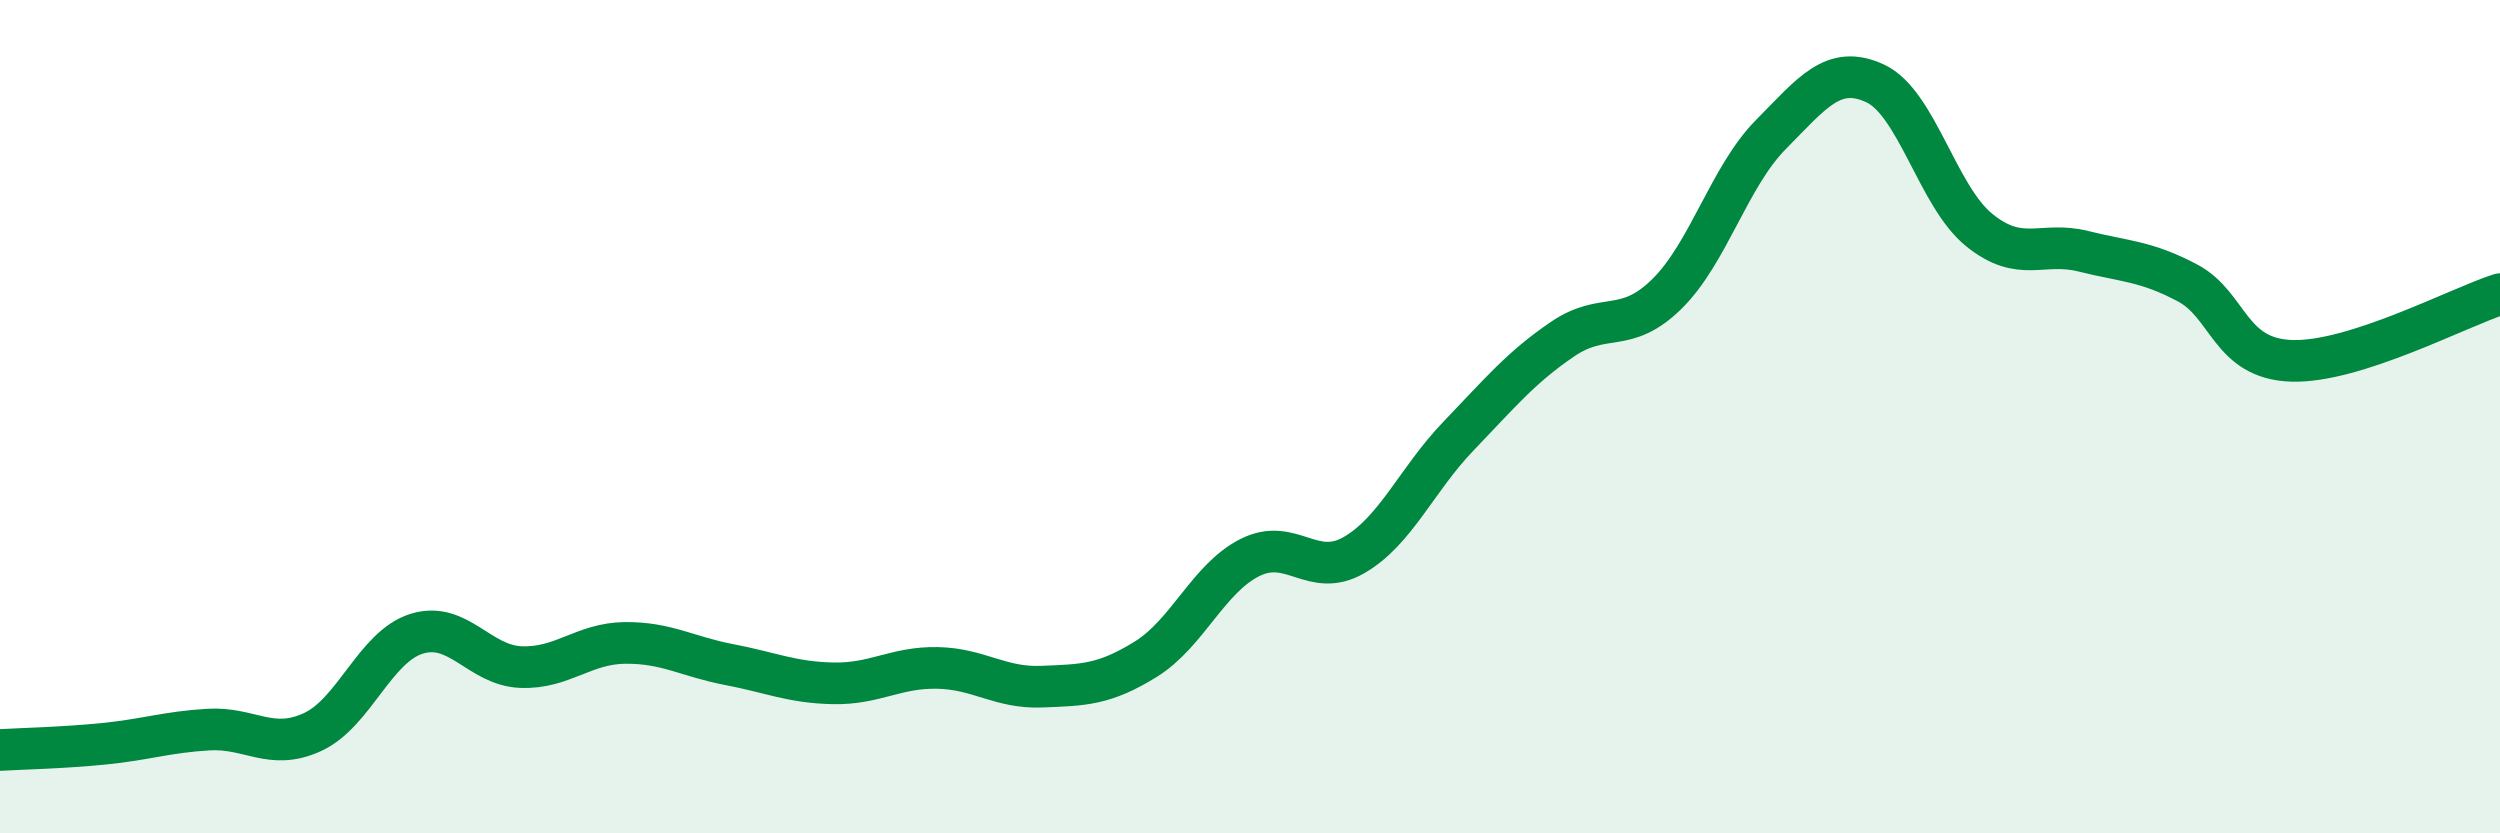
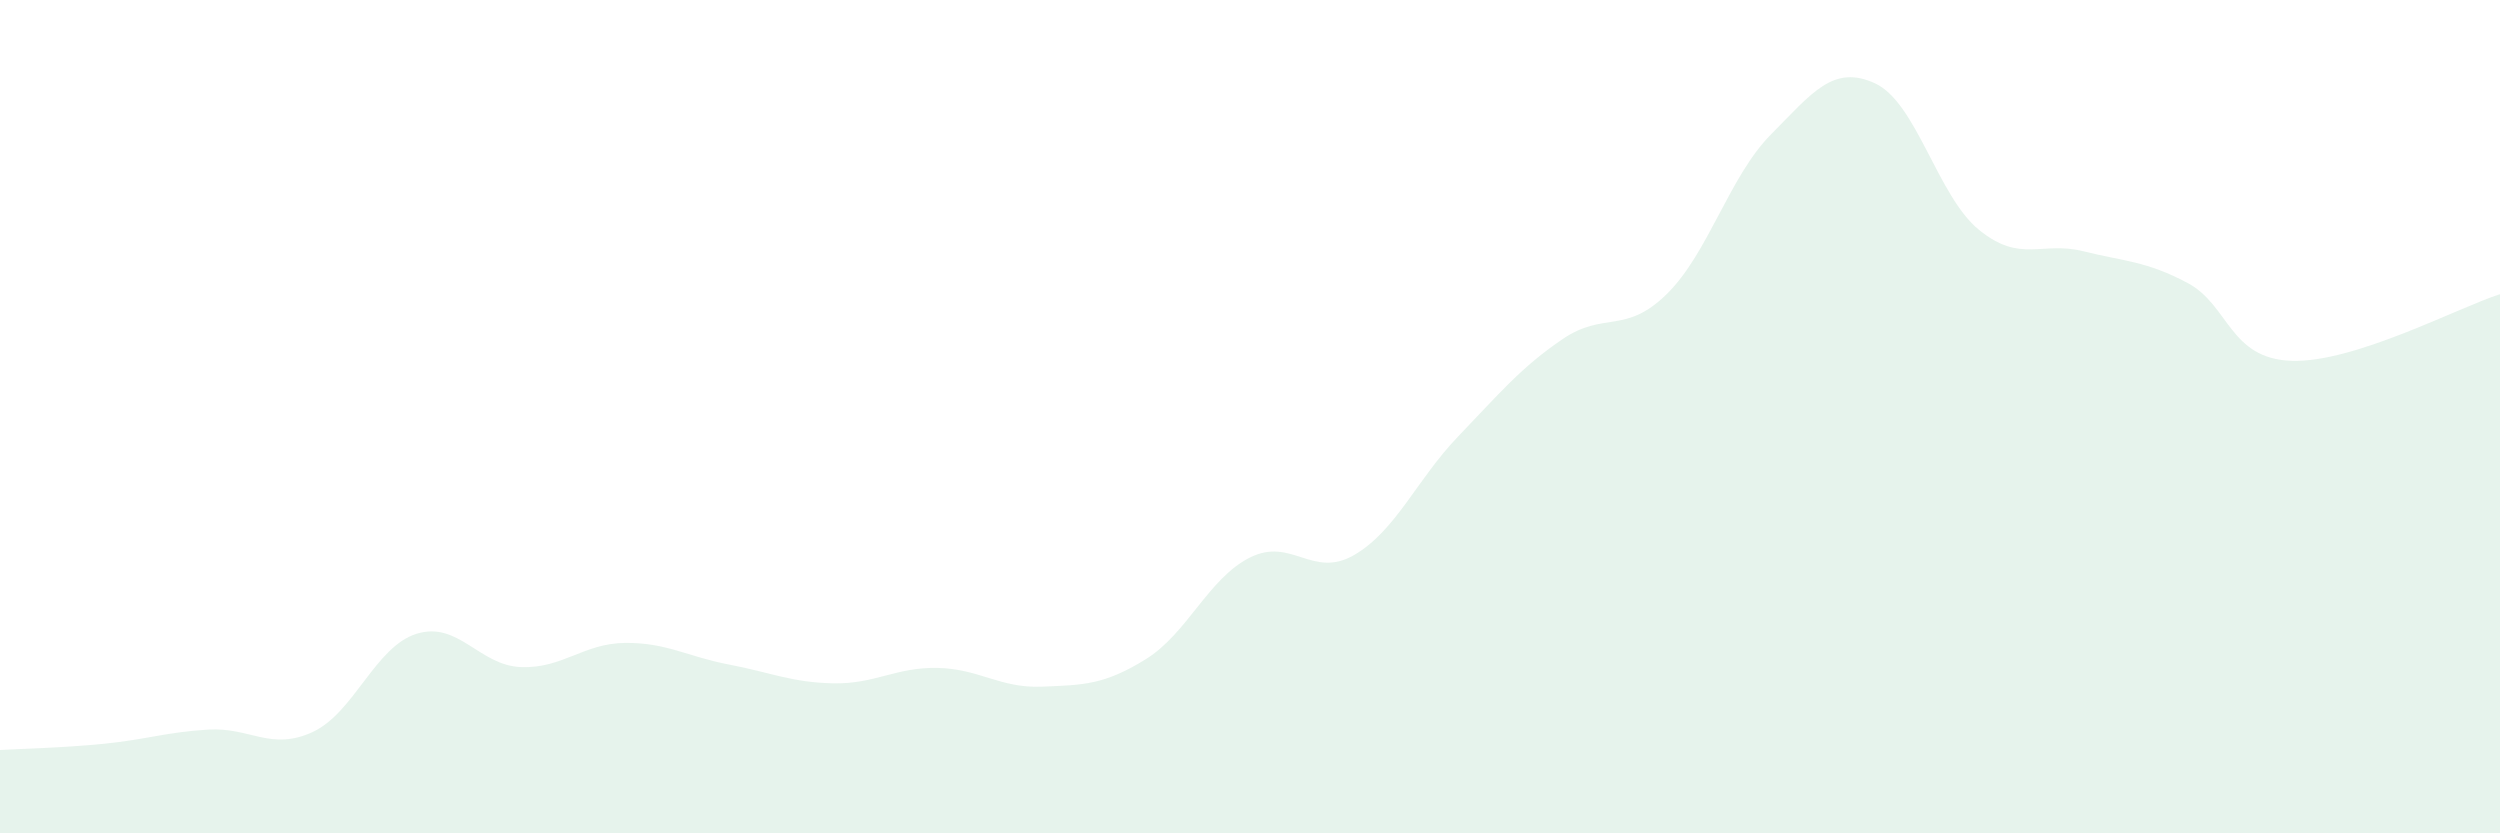
<svg xmlns="http://www.w3.org/2000/svg" width="60" height="20" viewBox="0 0 60 20">
  <path d="M 0,18 C 0.5,17.97 1.5,17.95 2.5,17.85 C 3.5,17.75 4,17.57 5,17.51 C 6,17.45 6.5,18.03 7.5,17.57 C 8.5,17.11 9,15.52 10,15.21 C 11,14.9 11.5,15.97 12.5,16.01 C 13.5,16.05 14,15.44 15,15.43 C 16,15.42 16.5,15.76 17.5,15.95 C 18.5,16.14 19,16.38 20,16.4 C 21,16.42 21.5,16.01 22.5,16.03 C 23.5,16.05 24,16.52 25,16.48 C 26,16.44 26.5,16.44 27.5,15.82 C 28.5,15.2 29,13.88 30,13.38 C 31,12.88 31.5,13.9 32.5,13.32 C 33.5,12.74 34,11.51 35,10.47 C 36,9.43 36.5,8.82 37.5,8.14 C 38.5,7.46 39,8.04 40,7.06 C 41,6.08 41.5,4.24 42.5,3.23 C 43.5,2.22 44,1.54 45,2 C 46,2.46 46.5,4.71 47.5,5.52 C 48.5,6.33 49,5.78 50,6.03 C 51,6.28 51.5,6.26 52.5,6.79 C 53.5,7.32 53.5,8.61 55,8.66 C 56.5,8.71 59,7.38 60,7.06L60 20L0 20Z" fill="#008740" opacity="0.1" stroke-linecap="round" stroke-linejoin="round" />
-   <path d="M 0,18 C 0.5,17.97 1.5,17.95 2.5,17.85 C 3.5,17.75 4,17.57 5,17.51 C 6,17.45 6.5,18.03 7.5,17.57 C 8.5,17.11 9,15.52 10,15.21 C 11,14.9 11.5,15.97 12.5,16.01 C 13.5,16.05 14,15.44 15,15.43 C 16,15.42 16.5,15.76 17.5,15.95 C 18.5,16.14 19,16.38 20,16.4 C 21,16.42 21.5,16.01 22.5,16.03 C 23.5,16.05 24,16.52 25,16.48 C 26,16.44 26.5,16.44 27.5,15.82 C 28.5,15.2 29,13.88 30,13.38 C 31,12.88 31.5,13.9 32.5,13.32 C 33.5,12.74 34,11.51 35,10.47 C 36,9.43 36.5,8.82 37.5,8.14 C 38.5,7.46 39,8.04 40,7.06 C 41,6.08 41.5,4.24 42.5,3.23 C 43.5,2.22 44,1.54 45,2 C 46,2.46 46.5,4.71 47.5,5.52 C 48.5,6.33 49,5.78 50,6.03 C 51,6.28 51.5,6.26 52.5,6.79 C 53.5,7.32 53.5,8.61 55,8.66 C 56.5,8.71 59,7.38 60,7.06" stroke="#008740" stroke-width="1" fill="none" stroke-linecap="round" stroke-linejoin="round" />
</svg>